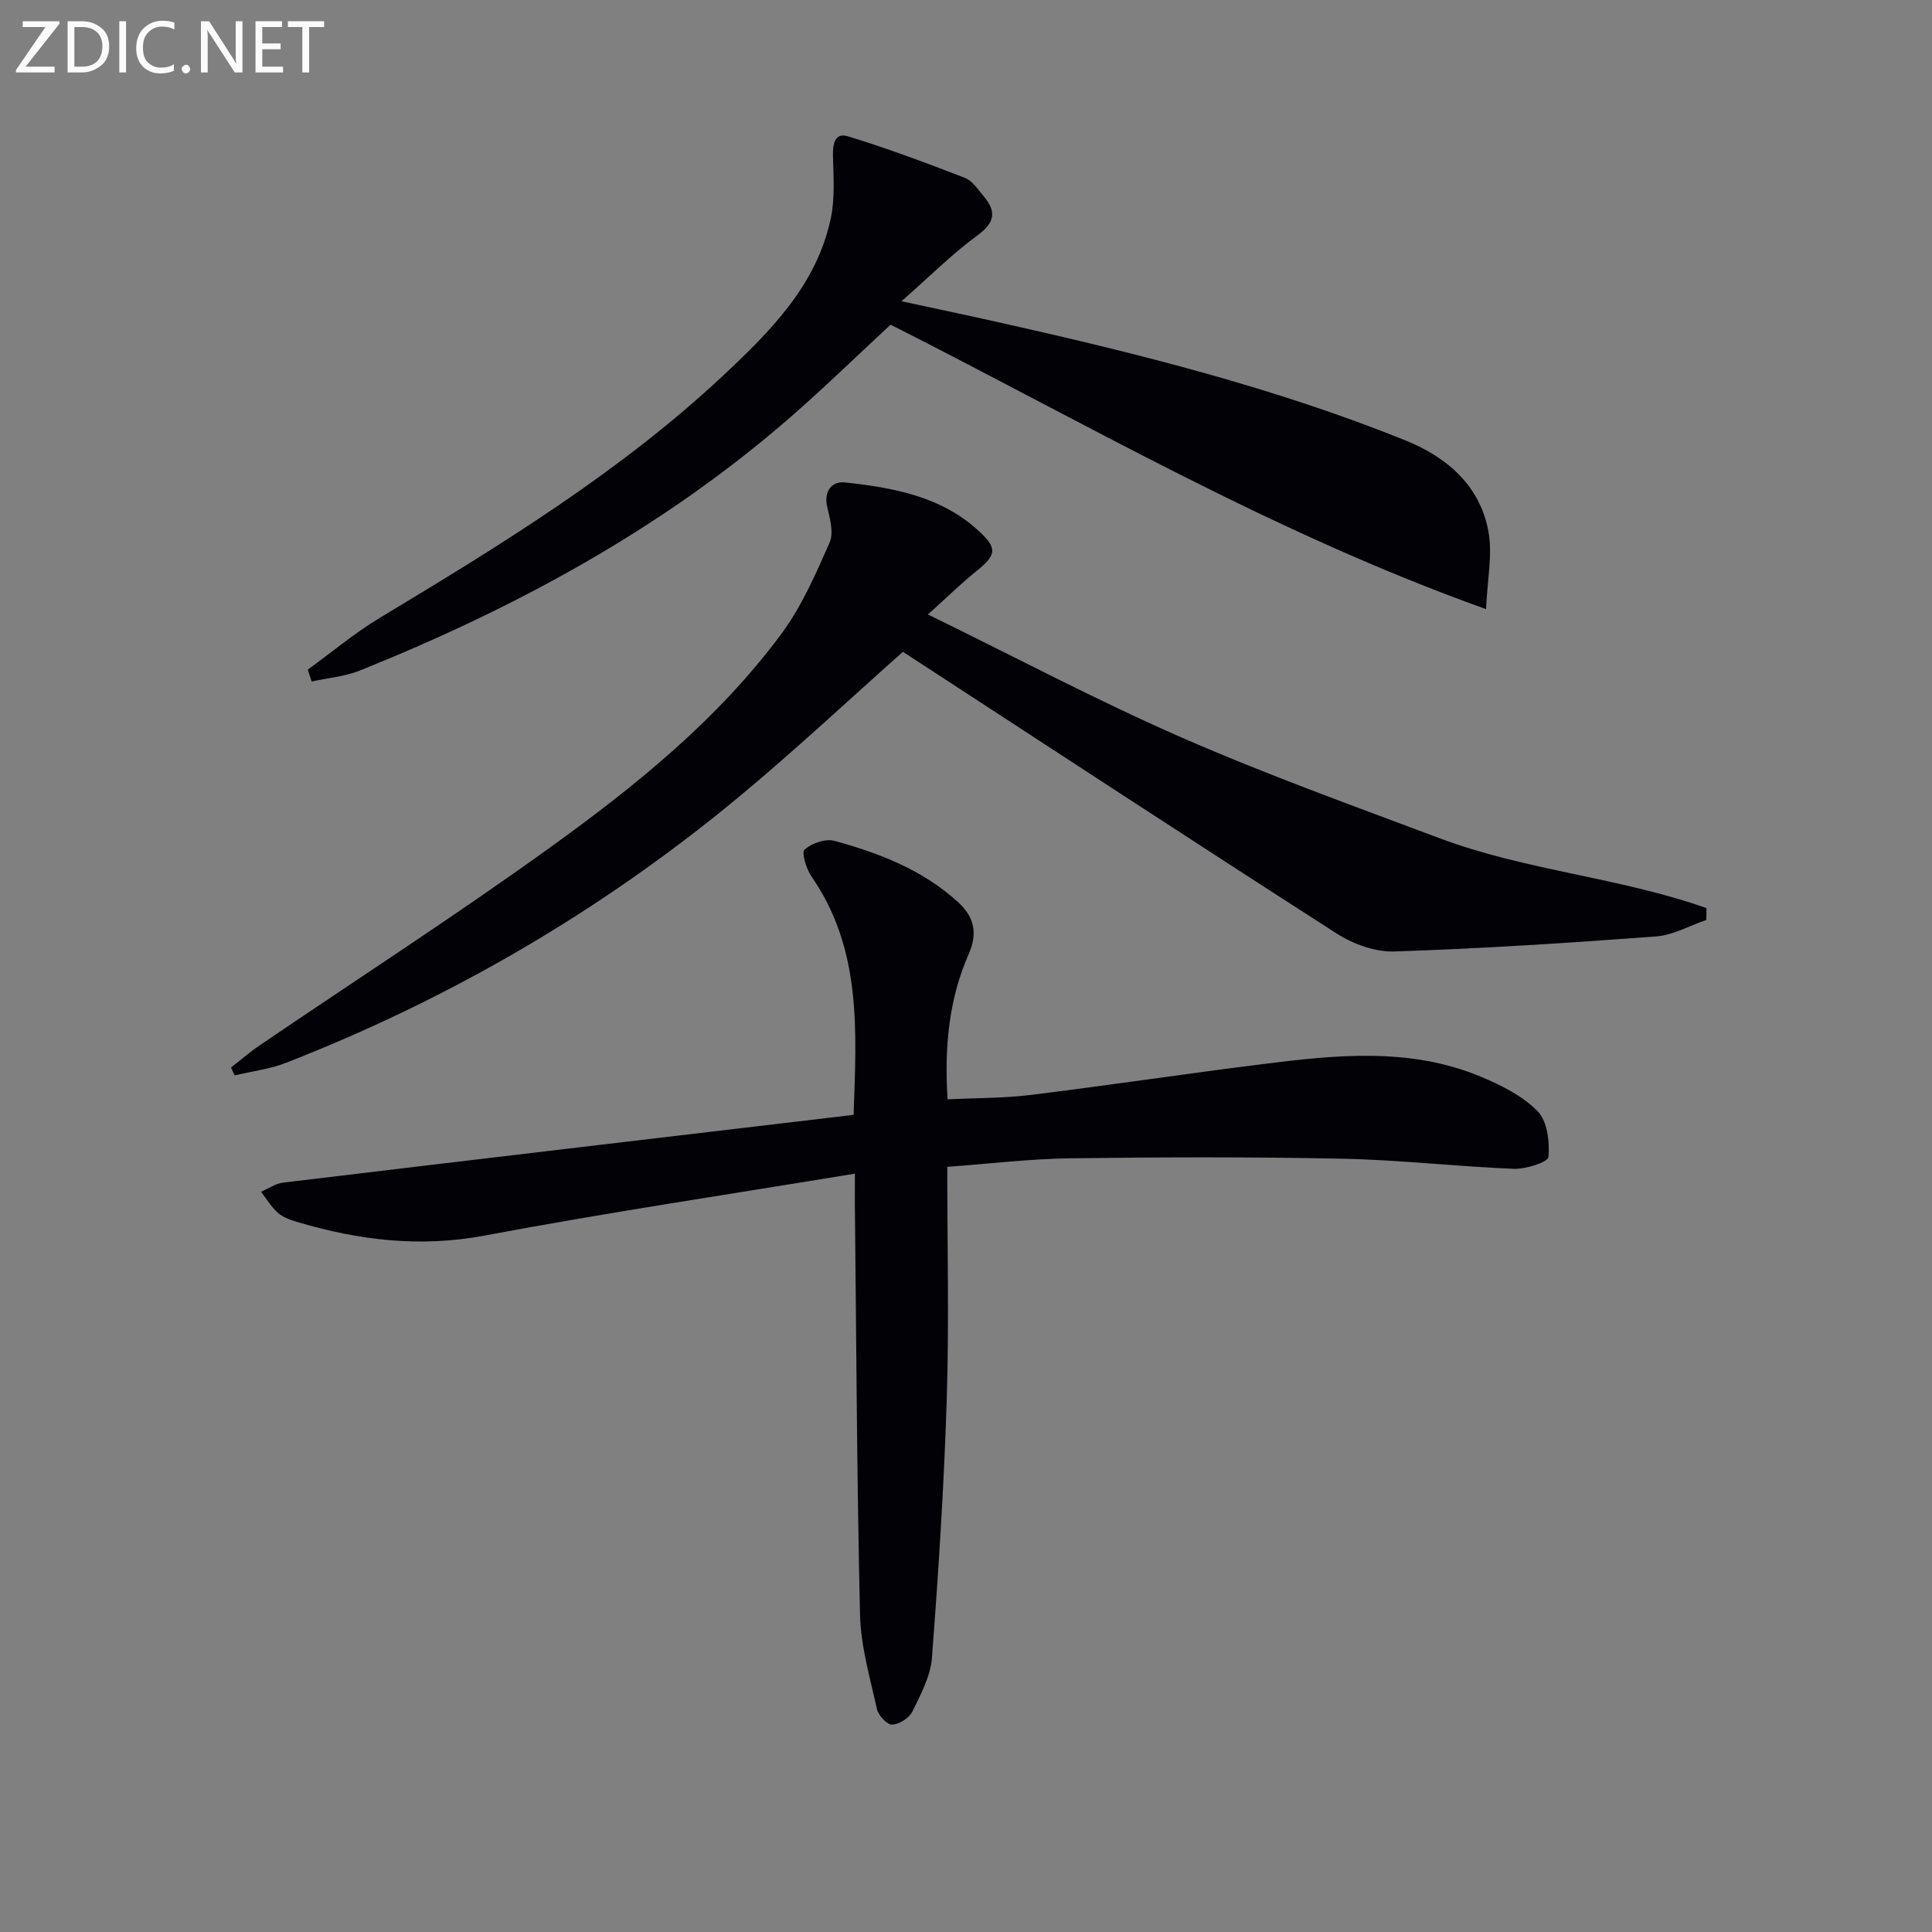
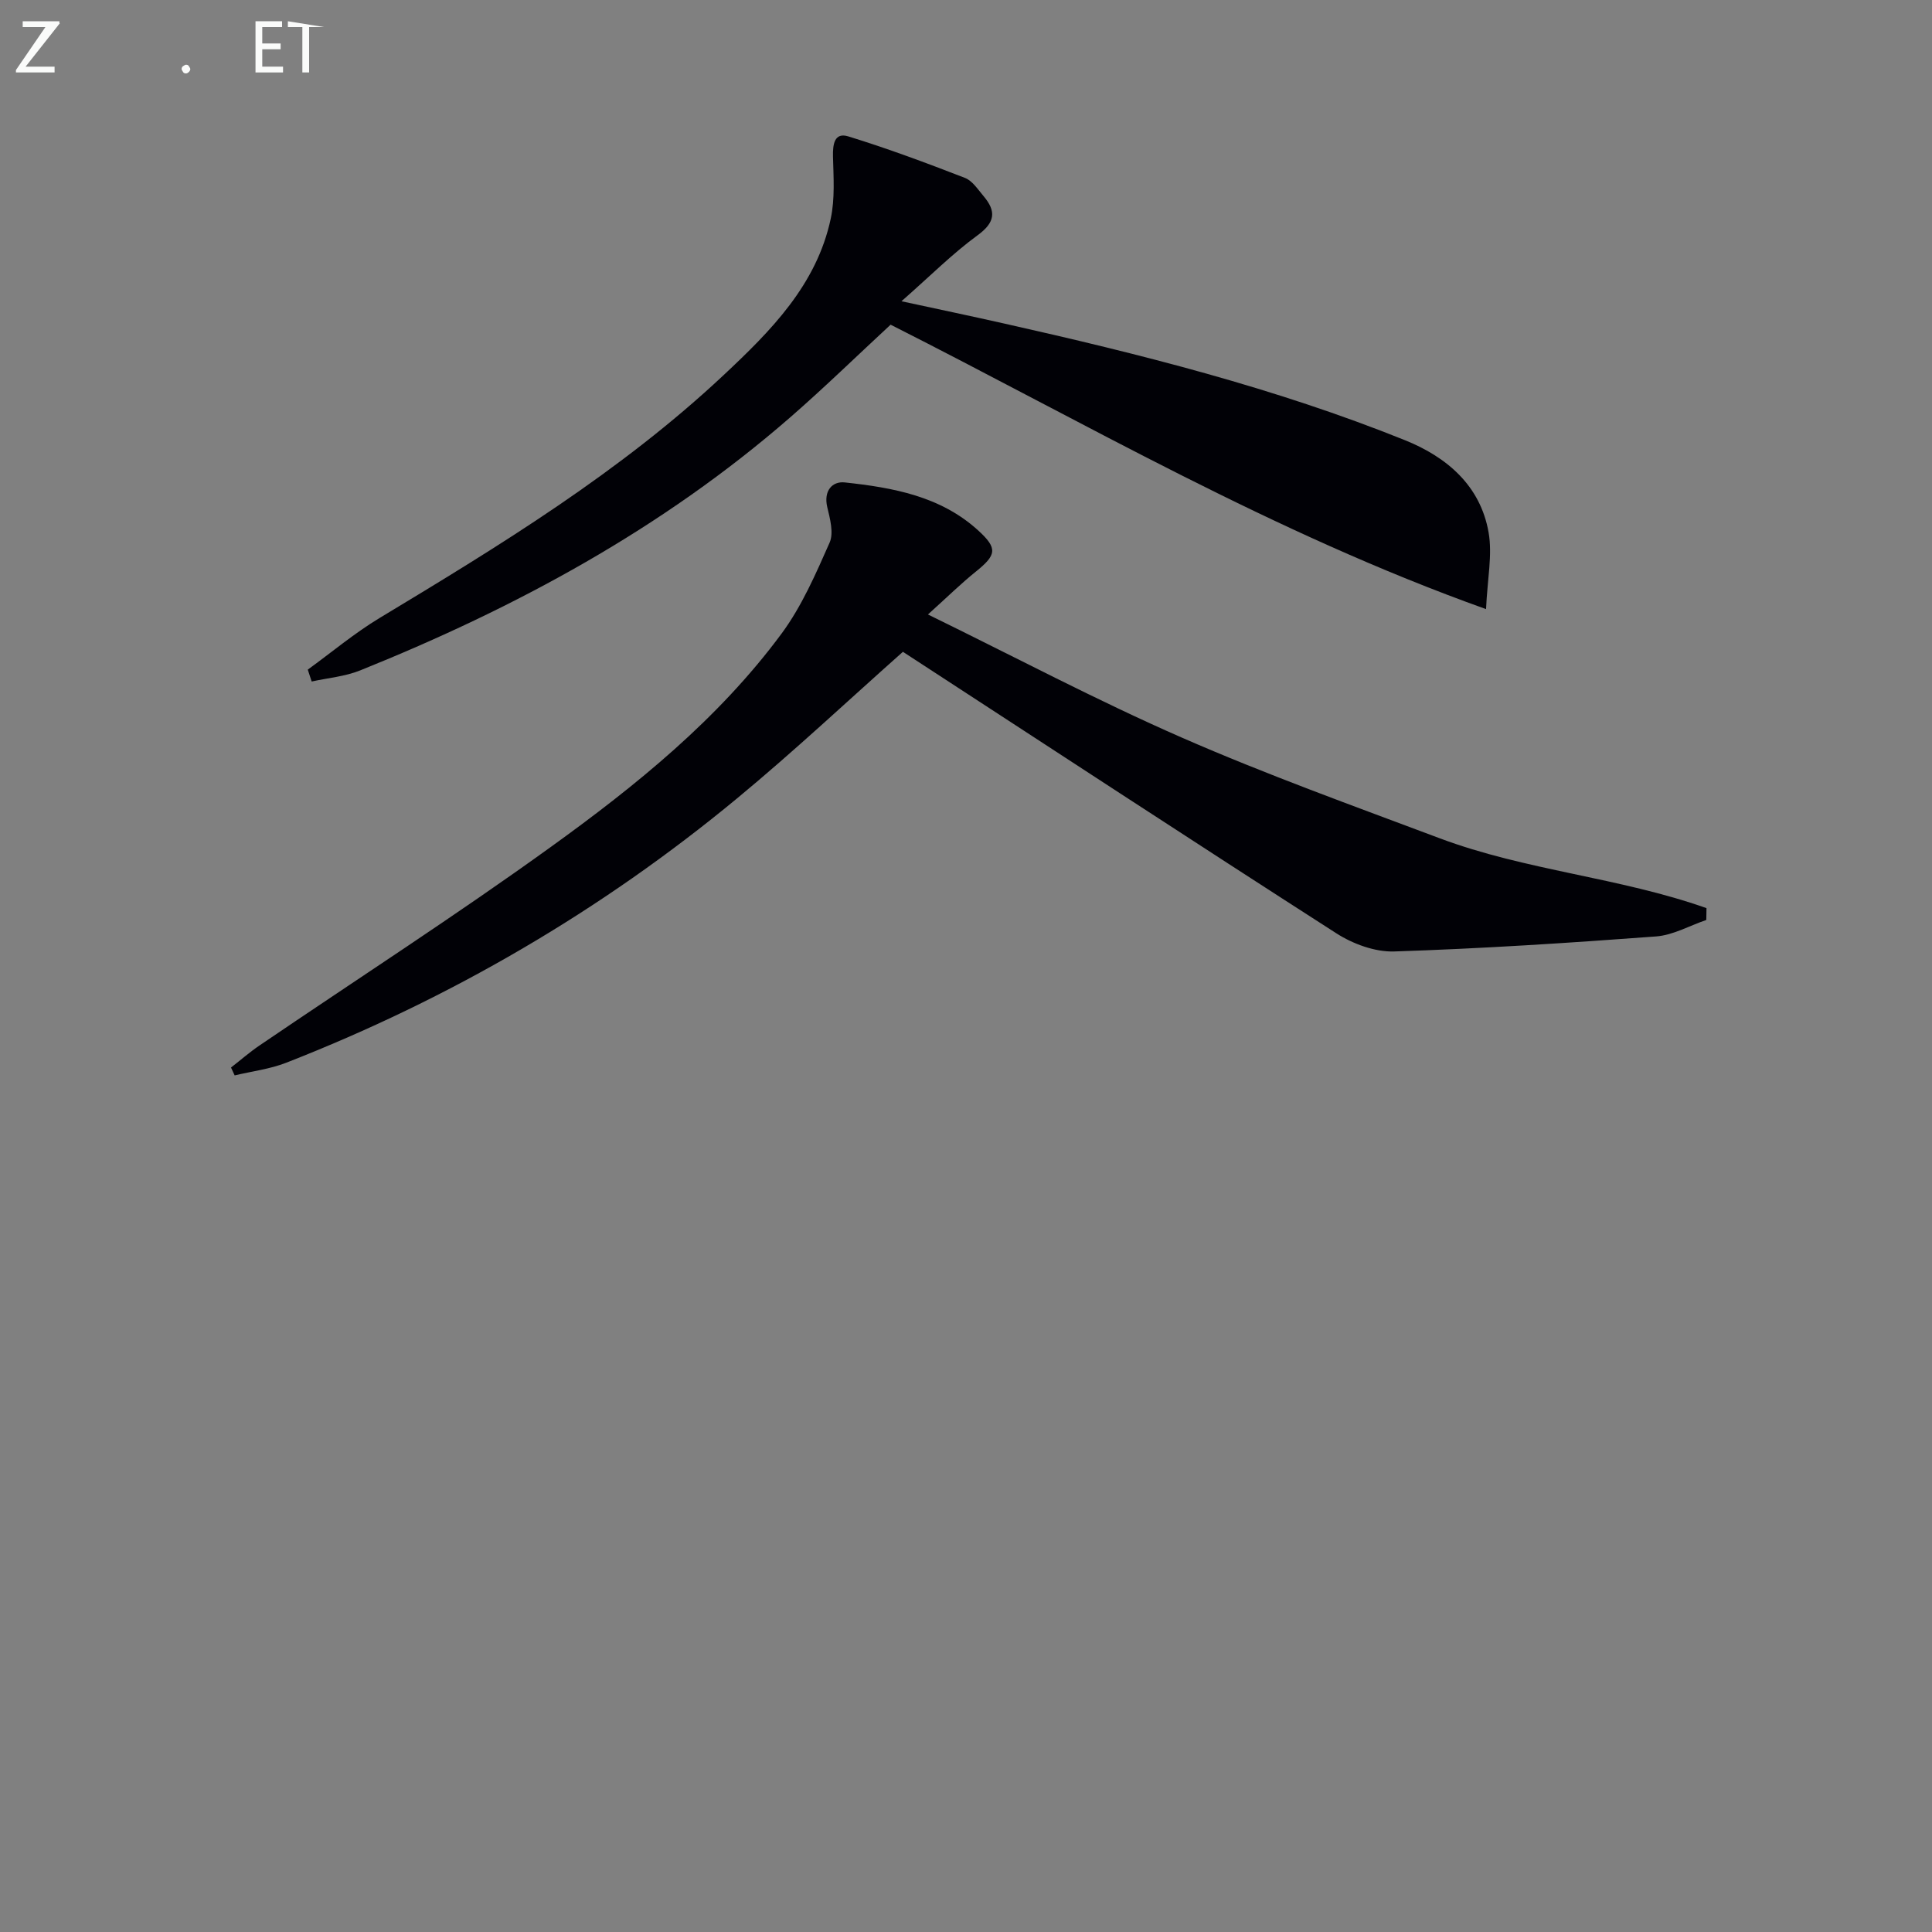
<svg xmlns="http://www.w3.org/2000/svg" enable-background="new 0 0 400 400" viewBox="0 0 400 400">
  <rect x="0" y="0" width="400" height="400" fill="#808080" stroke="none" />
-   <path d="m177 242.99c-25.97 4.28-51.4 8.07-76.66 12.82-13.36 2.51-26.02.98-38.71-2.79-1.42-.42-2.97-.94-4.05-1.88-1.4-1.22-2.38-2.91-3.54-4.4 1.52-.65 2.99-1.7 4.57-1.89 39.23-4.72 78.47-9.34 118.12-14.03.59-17.36 1.73-34.3-8.72-49.35-1.08-1.56-2.11-4.96-1.43-5.57 1.48-1.32 4.33-2.32 6.17-1.81 9.33 2.54 18.33 6.03 25.64 12.72 3.24 2.97 4.11 6.32 2.17 10.72-4.1 9.3-5.06 19.2-4.38 30.07 5.81-.28 11.58-.21 17.26-.91 15.99-1.97 31.93-4.37 47.91-6.37 15.22-1.91 30.53-3.54 45.24 2.6 4.22 1.76 8.63 3.96 11.75 7.14 2.02 2.06 2.52 6.33 2.25 9.49-.09 1.05-4.7 2.54-7.18 2.44-11.79-.47-23.55-1.84-35.33-2.09-18.79-.39-37.6-.33-56.4-.09-8.44.11-16.86 1.14-25.56 1.77 0 16.33.39 32.14-.1 47.93-.56 17.92-1.71 35.83-3.07 53.71-.29 3.81-2.32 7.59-4.05 11.14-.66 1.34-2.73 2.65-4.21 2.7-1.04.04-2.84-1.91-3.13-3.23-1.43-6.46-3.34-12.98-3.5-19.52-.66-28.29-.76-56.6-1.07-84.9-.01-1.98.01-3.95.01-6.42z" fill="#010106" />
  <path d="m186.94 134.95c-11.15 9.89-22.42 20.49-34.33 30.34-28.13 23.27-59.34 41.45-93.36 54.74-3.38 1.32-7.11 1.77-10.67 2.62-.25-.54-.5-1.09-.75-1.63 1.99-1.55 3.9-3.22 5.99-4.63 20.07-13.65 40.49-26.81 60.17-41 17.69-12.75 34.74-26.51 47.84-44.23 4.17-5.65 7.06-12.33 9.93-18.81.89-2.01.08-4.98-.49-7.38-.78-3.35 1.04-5.37 3.63-5.09 9.94 1.07 19.83 2.84 27.61 9.93 4.12 3.75 3.79 5.1-.49 8.55-3.1 2.49-5.94 5.3-9.9 8.86 17.99 8.79 35 17.81 52.58 25.5 17.47 7.64 35.47 14.11 53.33 20.82 17.87 6.71 37.3 8.11 55.28 14.48-.01.82-.02 1.63-.04 2.45-3.47 1.18-6.88 3.15-10.41 3.41-18.05 1.35-36.12 2.52-54.2 3.11-3.97.13-8.54-1.55-11.97-3.75-29.95-19.22-59.71-38.73-89.75-58.29z" fill="#010106" />
  <path d="m63.72 138.64c4.94-3.58 9.66-7.55 14.87-10.69 24.97-15.05 49.84-30.23 71.23-50.29 9.73-9.12 19.26-18.66 22.18-32.41.88-4.13.57-8.56.46-12.84-.06-2.5.28-5.05 3.14-4.18 8.17 2.51 16.21 5.51 24.18 8.6 1.55.6 2.69 2.4 3.86 3.78 2.65 3.13 2.42 5.43-1.24 8.1-5.17 3.77-9.74 8.37-15.76 13.66 8.11 1.75 14.64 3.12 21.16 4.59 28.2 6.33 56.22 13.37 83.09 24.18 8.63 3.47 15.62 9.39 17.31 19.11.81 4.65-.25 9.62-.53 15.86-44.21-15.79-83.1-38.6-123.28-58.89-6.9 6.39-13.68 13-20.81 19.21-26.4 22.98-56.72 39.38-89.01 52.37-3.15 1.27-6.69 1.56-10.04 2.3-.27-.83-.54-1.64-.81-2.46z" fill="#010106" />
  <g fill="#fafbfa">
    <path d="m12.4 4.8-7.1 9h6v1.2h-8v-.5l6.1-8.9h-4.7v-1.2h7.6v.4z" />
-     <path d="m14 14v-9.6h3c1.6 0 2.9.5 4 1.4s1.6 2.2 1.6 3.8-.5 3-1.6 3.9-2.4 1.5-4 1.5h-3zm1.4-8.4v8.2h1.6c1.3 0 2.4-.4 3.1-1.1s1.1-1.8 1.1-3.1-.4-2.3-1.2-3-1.8-1-3.1-1z" />
-     <path d="m26.1 4.4v10.6h-1.4v-10.6z" />
-     <path d="m36.1 14.6c-.8.4-1.8.6-2.9.6-1.5 0-2.7-.5-3.6-1.4s-1.4-2.2-1.4-3.8c0-1.7.5-3.1 1.5-4.1s2.3-1.6 3.9-1.6c1 0 1.8.1 2.5.4v1.4c-.8-.4-1.6-.6-2.5-.6-1.2 0-2.1.4-2.9 1.2s-1.1 1.8-1.1 3.2c0 1.3.3 2.3 1 3s1.6 1.1 2.7 1.1c1 0 2-.2 2.7-.7v1.3z" />
    <path d="m37.6 14.3c0-.2.1-.5.3-.6s.4-.3.6-.3c.3 0 .5.1.6.3s.3.4.3.6-.1.4-.3.6-.4.3-.6.3c-.3 0-.5-.1-.6-.3s-.3-.4-.3-.6z" />
-     <path d="m50.2 15h-1.6l-5.3-8.2c-.2-.2-.3-.5-.4-.7 0 .2.1.7.1 1.5v7.4h-1.4v-10.6h1.7l5.2 8.1c.2.4.4.6.4.7 0-.3-.1-.8-.1-1.5v-7.3h1.4z" />
    <path d="m58.6 15h-5.7v-10.6h5.5v1.2h-4.1v3.4h3.8v1.2h-3.8v3.6h4.3z" />
-     <path d="m67.1 5.6h-3.1v9.4h-1.4v-9.4h-3v-1.2h7.5z" />
+     <path d="m67.1 5.6h-3.1v9.4h-1.4v-9.4h-3v-1.2z" />
  </g>
</svg>